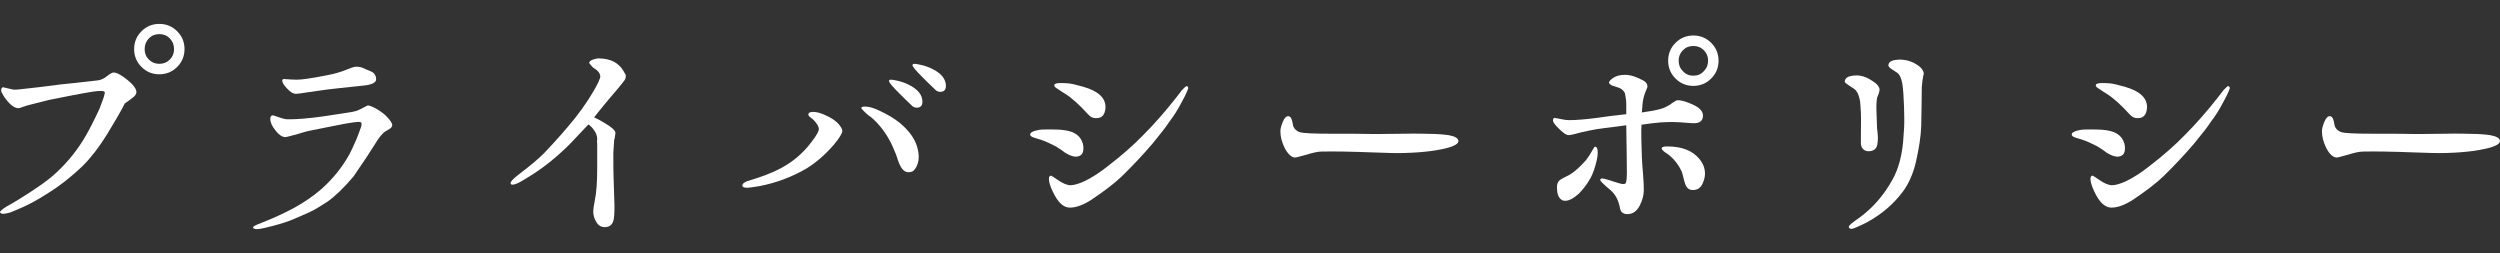
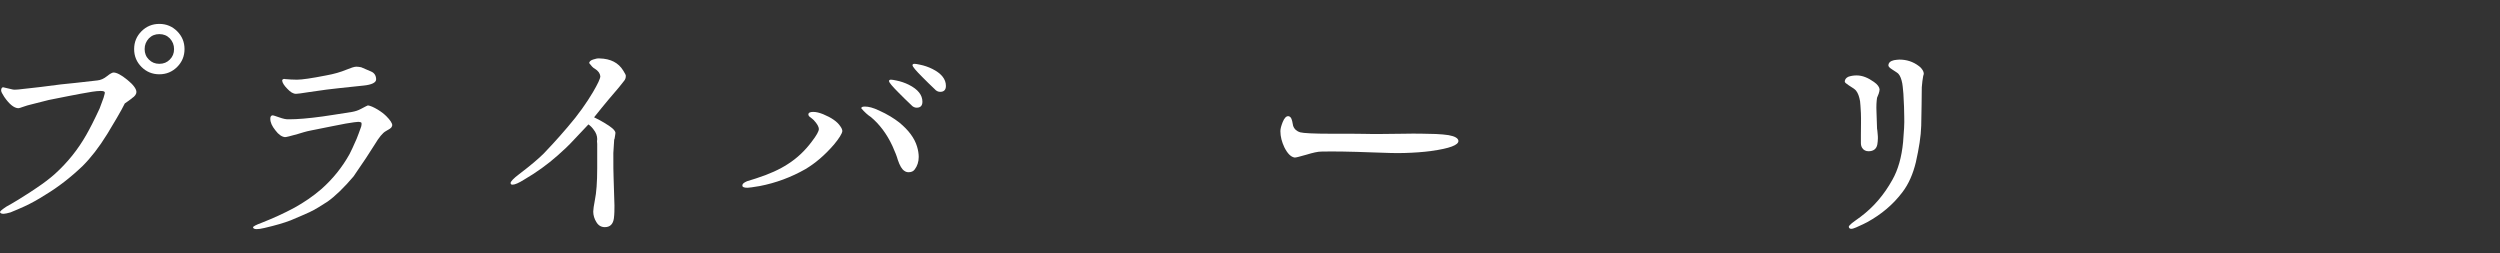
<svg xmlns="http://www.w3.org/2000/svg" id="_レイヤー_1" data-name="レイヤー 1" width="1278.16" height="129.36" viewBox="0 0 1278.16 129.36">
  <rect x="0" y="0" width="1278.16" height="129.36" fill="#333333" stroke="none" />
  <defs>
    <style>
      .cls-1 {
        fill: #fff;
      }
    </style>
  </defs>
  <path class="cls-1" d="M67.43,50.28c-1.16.87-2.31,1.74-3.62,2.6-.87,1.74-2.17,4.2-4.05,7.38-.14.15-1.74,2.89-4.92,8.25-4.2,6.8-8.39,12.16-12.59,16.35-6.22,5.93-12.59,10.85-19.1,14.76-3.62,2.32-7.24,4.34-10.71,5.93-2.17,1.01-4.63,2.03-7.09,3.04-1.59.43-2.75.72-3.47.72-1.16,0-1.74-.29-1.88-.87,0-.43,1.01-1.3,3.18-2.75,1.59-.87,3.62-2.03,6.22-3.62,4.49-2.75,7.52-4.78,9.41-6.08,3.47-2.32,6.51-4.63,8.97-6.8,6.8-6.08,12.16-12.88,16.35-20.26,1.74-3.04,4.05-7.52,6.8-13.46.43-1.16,1.16-3.04,2.03-5.5.58-1.74.72-2.75.58-2.89-.29-.43-1.01-.58-2.17-.58-2.17,0-5.64.58-10.27,1.45-3.04.58-8.39,1.59-16.21,3.18-2.46.58-5.64,1.45-9.7,2.46-.58.15-1.74.43-3.33,1.01-1.16.43-2.03.72-2.6.72-2.17-.15-4.49-2.03-7.09-5.79-1.01-1.59-1.59-2.6-1.59-3.33,0-1.16.58-1.59,1.01-1.59.14,0,1.45.29,4.34,1.01.87.29,2.03.29,3.33.14l7.81-.87c.43,0,5.06-.58,14.04-1.74,4.05-.43,10.27-1.01,18.67-2.03,1.59-.14,3.33-.87,4.92-2.17,1.59-1.3,2.75-1.88,3.33-1.88,1.59,0,3.91,1.16,7.09,3.76,3.04,2.46,4.63,4.63,4.63,6.22,0,1.01-.72,2.17-2.32,3.18ZM90.58,34.22c-2.46,2.46-5.5,3.76-9.12,3.76s-6.66-1.3-9.12-3.76c-2.46-2.46-3.76-5.5-3.76-9.12s1.3-6.66,3.76-9.12,5.5-3.76,9.12-3.76,6.66,1.3,9.12,3.76,3.76,5.5,3.76,9.12-1.3,6.66-3.76,9.12ZM86.82,19.61c-1.45-1.45-3.18-2.17-5.35-2.17s-3.91.72-5.35,2.17c-1.45,1.59-2.17,3.33-2.17,5.5s.72,3.91,2.17,5.35c1.45,1.45,3.18,2.17,5.35,2.17s3.91-.72,5.35-2.17c1.45-1.45,2.17-3.18,2.17-5.35s-.72-3.91-2.17-5.5Z" />
  <path class="cls-1" d="M199.4,65.77l-2.17,1.3c-1.59.87-3.47,3.18-5.64,6.8-2.32,3.76-5.93,9.26-10.85,16.35-4.92,5.79-9.41,10.13-13.31,12.88-3.33,2.17-6.37,4.05-9.12,5.35-1.88.87-5.21,2.31-9.69,4.2-3.33,1.3-7.81,2.6-13.46,3.91-1.74.43-3.04.58-3.91.58-1.16,0-1.74-.29-1.88-.87-.14-.43,1.45-1.3,4.63-2.46,5.5-2.17,11-4.63,16.64-7.67,4.92-2.75,9.41-5.79,13.6-9.41,6.08-5.35,10.85-11.43,14.47-17.94.72-1.45,2.03-4.05,3.62-7.81.58-1.3,1.3-3.47,2.32-6.22.29-1.16.29-1.88,0-2.17-.43-.14-.87-.29-1.45-.29-.72,0-2.89.29-6.37.87-3.47.72-9.26,1.74-17.51,3.47-3.18.58-5.5,1.45-7.09,1.88-3.62,1.01-5.79,1.59-6.51,1.59-1.59-.14-3.33-1.3-4.92-3.47-1.74-2.17-2.6-4.05-2.6-5.93,0-1.16.43-1.74,1.3-1.74.14,0,1.16.29,3.18,1.01,2.03.72,3.76,1.16,5.35,1.01,3.91,0,9.55-.43,16.93-1.45,2.46-.29,7.38-1.16,15.05-2.32,1.59-.29,3.04-.72,4.63-1.59,2.17-1.16,3.33-1.74,3.47-1.74,1.16.14,2.89.87,5.06,2.17,1.88,1.16,3.33,2.32,4.34,3.33,2.03,2.03,3.04,3.62,3.04,4.63-.14.72-.43,1.3-1.16,1.74ZM185.65,43.77l-12.3,1.3c-3.33.29-8.54,1.01-15.48,2.03-3.62.58-5.79.87-6.51.87-1.45,0-2.89-.87-4.49-2.6-1.59-1.59-2.46-3.04-2.6-4.05,0-.43.14-.72.58-.87.14-.14.58-.14,1.16,0,1.74.14,3.62.29,5.79.29,2.6,0,7.52-.72,14.9-2.17,4.05-.72,7.52-1.74,10.27-2.89,2.46-1.01,4.2-1.59,5.21-1.59.72,0,1.59.14,2.46.29,1.01.43,2.75,1.16,5.06,2.17,1.74.72,2.6,2.17,2.6,4.05,0,1.59-2.17,2.75-6.66,3.18Z" />
  <path class="cls-1" d="M319.21,41.17c-.58.72-1.45,1.88-2.75,3.47-2.75,3.18-7.09,8.25-12.73,15.34,2.17,1.01,3.91,2.03,5.35,2.89,1.88,1.16,3.04,1.88,3.47,2.32,1.01.72,1.74,1.59,2.03,2.32.14.43,0,1.16-.14,2.03-.15,1.16-.29,1.74-.43,1.88-.29,3.91-.43,6.22-.43,6.8,0,6.22,0,10.56.14,13.02.29,10.56.43,12.44.43,13.89,0,2.17,0,4.2-.29,6.51-.43,3.04-2.03,4.49-4.63,4.49-1.88,0-3.33-.87-4.34-2.6-1.01-1.59-1.59-3.47-1.59-5.35,0-1.01.29-3.04.87-6.08.72-3.47,1.16-8.83,1.16-16.21v-12.3c-.14-1.01-.14-1.88,0-2.46,0-1.59-.58-3.33-1.88-4.92-.72-1.01-1.59-1.88-2.61-2.6-1.59,1.74-4.05,4.34-7.38,7.81-2.75,3.04-5.64,5.64-8.39,8.1-5.06,4.49-10.85,8.68-17.08,12.3-2.75,1.74-4.77,2.6-5.93,2.6-.72,0-1.01-.29-1.01-.87,0-.72,1.45-2.32,4.34-4.49,5.93-4.49,10.13-8.1,12.59-10.56,2.32-2.46,6.51-6.8,12.16-13.46,5.64-6.51,9.84-12.59,13.02-17.94,2.46-4.2,3.76-6.95,3.76-8.1-.15-1.45-1.01-2.75-2.89-3.91-.87-.43-1.74-1.45-2.75-2.75-.14-.72.58-1.45,1.88-1.88,1.3-.43,2.46-.72,3.47-.58,5.5.14,9.55,2.17,12.01,6.22,1.01,1.59,1.45,2.46,1.3,2.89,0,.87-.29,1.59-.72,2.17Z" />
  <path class="cls-1" d="M426.29,74.01c-4.63,5.35-9.41,9.41-14.47,12.44-7.38,4.2-15.19,7.09-23.44,8.68-3.47.58-5.5.87-6.22.87-1.88,0-2.75-.43-2.6-1.3,0-.72.72-1.3,2.32-2.03,1.3-.43,2.75-.87,4.63-1.45,6.8-2.17,12.16-4.63,16.35-7.38,4.78-3.04,8.83-6.95,12.16-11.43,2.46-3.18,3.62-5.35,3.62-6.37,0-1.3-.87-2.75-2.6-4.63-.43-.43-1.01-.87-1.74-1.45-.72-.43-1.01-1.01-1.01-1.45,0-.87.87-1.3,2.46-1.3s3.18.43,5.06,1.16c4.2,1.74,7.23,3.76,8.83,6.22.72,1.01,1.01,1.74,1.01,2.46-.15,1.3-1.59,3.62-4.34,6.95ZM467.68,86.6c-.72,1.01-1.74,1.45-3.18,1.45-.87,0-1.59-.29-2.17-.72-1.16-.72-2.32-2.61-3.33-5.64-.43-1.59-1.3-3.91-2.75-7.09-2.89-6.22-6.66-11.14-11-14.76-1.59-1.01-3.33-2.6-4.92-4.49,0-.58.58-.87,1.88-.87,1.88,0,4.2.58,7.24,2.03,4.2,1.88,7.67,4.05,10.27,6.08,4.78,3.91,7.81,7.96,9.12,12.3.58,1.88.87,3.76.87,5.35,0,2.46-.72,4.63-2.03,6.37ZM468.69,55.06c-1.01,0-2.03-.43-2.89-1.45-2.17-2.03-4.2-4.05-6.22-6.08-3.33-3.33-5.06-5.35-5.06-6.08,0-.43.29-.72,1.01-.72.43,0,1.45.14,2.75.43,2.17.43,4.34,1.16,6.37,2.17,4.63,2.32,6.95,5.21,6.95,8.68,0,2.03-1.01,3.04-2.89,3.04ZM480.7,46.96c-1.01,0-2.03-.43-2.89-1.45-2.17-2.03-4.2-4.05-6.22-6.08-3.33-3.33-5.06-5.35-5.06-6.08,0-.43.29-.72,1.01-.72.43,0,1.45.14,2.75.43,2.17.43,4.34,1.16,6.37,2.17,4.63,2.31,6.95,5.21,6.95,8.68,0,2.03-1.01,3.04-2.89,3.04Z" />
-   <path class="cls-1" d="M549.87,80.09c-1.3,0-3.18-.72-5.35-2.03-1.01-.87-2.75-2.03-4.92-3.33-2.46-1.3-5.06-2.46-7.52-3.33-.72-.15-1.88-.58-3.33-1.01-1.45-.43-2.17-1.01-2.03-1.74,0-.72,1.16-1.59,3.47-2.03,1.74-.43,3.33-.43,4.63-.43,3.76,0,6.22,0,7.52.15,3.18.29,5.64.87,7.24,1.88,2.03,1.16,3.33,2.89,4.05,5.21.15.72.29,1.59.29,2.32,0,2.89-1.3,4.34-4.05,4.34ZM606.74,47.1c-.58,1.3-1.3,2.89-2.32,4.63-2.17,4.2-4.34,7.67-6.51,10.42-1.59,2.46-4.49,6.22-8.68,11.29-5.06,5.93-10.42,11.58-15.77,16.79-3.47,3.33-8.54,7.24-15.19,11.72-4.2,2.75-7.96,4.2-11.29,4.2s-6.22-2.75-8.83-8.39c-1.3-2.75-1.88-4.78-1.88-6.37,0-1.01.43-1.59,1.16-1.59.14,0,1.16.72,3.33,2.17,2.46,1.74,4.63,2.6,6.22,2.75,2.03,0,4.49-.72,7.38-2.03,3.91-1.88,7.96-4.49,12.3-7.96,6.8-5.21,12.73-10.42,17.8-15.63,5.93-5.93,11.58-12.44,16.93-19.25.58-.72,1.59-2.03,2.89-3.76,1.3-1.3,2.03-2.03,2.17-2.03.72,0,1.01.29,1.01.87.15.14-.14.87-.72,2.17ZM564.78,57.37c-.72,2.03-1.88,3.04-4.49,3.04-1.59,0-2.75-.58-4.05-2.03-4.63-5.06-8.54-8.54-11.87-10.56-.72-.43-1.88-1.16-3.33-2.17-1.59-.87-2.17-1.59-2.03-2.17.14-.72,1.3-1.01,3.18-1.01.87,0,2.17,0,3.91.14,1.59.15,4.2.72,7.67,1.74,7.67,2.17,11.43,5.64,11.43,10.42,0,.87-.14,1.74-.43,2.6Z" />
  <path class="cls-1" d="M731.76,77.2c-4.34.58-8.83.87-13.46,1.01-3.91.14-9.41,0-16.5-.29-11.43-.43-20.11-.58-26.19-.43-1.88,0-4.34.58-7.67,1.59-3.62,1.01-5.64,1.59-6.08,1.45-1.88-.29-3.62-2.03-5.21-5.21-1.3-2.75-2.03-5.5-2.03-8.25,0-1.3.43-2.75,1.16-4.63.87-2.17,1.88-3.18,3.04-3.04.72.15,1.3.72,1.59,1.74.43,1.16.43,2.17.72,3.18.58,1.74,2.03,2.89,3.62,3.33,1.59.43,6.8.72,15.77.72h10.27c4.92,0,8.54.14,10.85.14,1.59,0,6.95,0,16.21-.14,5.93-.14,11.43,0,16.35.14,2.46.14,4.63.29,6.37.58,3.33.58,4.92,1.59,5.06,2.89.15,2.17-4.49,3.91-13.89,5.21Z" />
-   <path class="cls-1" d="M866.05,63.02c-.87,0-2.31-.15-4.34-.29-2.03-.14-3.62-.29-4.78-.29-2.75-.14-5.35,0-7.96.14-2.17.14-5.35.58-9.7,1.16-.14,1.3-.14,2.75-.14,4.2,0,.58,0,4.63.29,12.3,0,1.59.29,4.49.58,8.39.29,3.62.43,6.37.43,8.39,0,2.75-.72,5.35-2.03,7.96-1.59,3.04-3.62,4.49-6.37,4.49-2.17,0-3.33-1.01-3.76-2.89-.72-4.05-2.31-7.23-4.92-9.41-3.62-3.04-5.35-4.77-5.21-5.21,0-.43.43-.72,1.16-.72.43,0,1.74.29,3.91,1.01,1.01.29,2.46.87,4.63,1.45,1.74.58,2.75.43,3.18.14.58-.43.87-3.33.72-8.39,0-4.49-.15-11.72-.29-21.42-2.75.43-6.37.87-11.14,1.45-5.79.72-11,1.88-15.77,3.18-1.3.29-2.03.43-2.46.43-.72,0-1.45-.29-2.46-1.01-1.3-1.01-2.6-2.17-3.91-3.62-1.3-1.45-1.88-2.46-1.74-3.18.14-.72.58-1.01.72-1.01s.29,0,3.91.72c1.3.29,2.46.43,3.62.43,3.91,0,8.68-.43,14.33-1.16,3.62-.58,8.54-1.16,14.9-1.88v-5.5c0-1.45-.29-3.18-.72-5.35-.72-1.3-1.74-2.17-2.89-2.6-1.16-.43-2.32-.72-3.47-1.16-.58-.14-1.16-.58-1.74-1.3-.14-.72.72-1.74,2.31-2.75,1.59-1.01,3.47-1.45,5.93-1.45,2.75,0,5.79,1.01,9.26,2.89,1.45.72,2.17,1.88,2.17,3.18,0,.15-.43,1.16-1.3,3.33-.43,1.16-.87,2.75-1.16,4.78-.14,1.16-.29,2.89-.43,5.06,4.2-.58,7.38-1.16,9.84-1.88,1.59-.43,2.89-1.16,4.2-1.88.87-.72,2.17-1.59,3.76-2.46,1.16-.14,2.75.14,4.63.72,1.88.72,3.47,1.3,4.78,2.03,2.75,1.45,4.05,3.18,4.05,5.06,0,2.6-1.59,3.91-4.63,3.91ZM816.42,81.68c-.87,3.76-1.88,6.8-3.18,9.26-1.88,3.33-3.91,5.93-6.08,8.1-2.75,2.46-5.06,3.62-6.95,3.62-.72,0-1.45-.14-1.88-.58-1.59-1.01-2.32-3.18-2.32-6.37,0-1.59.43-2.75,1.45-3.62.43-.43,1.74-1.01,3.62-2.03,1.88-.87,3.47-2.03,4.92-3.33,2.17-1.88,3.76-3.62,4.92-4.92,1.01-1.3,2.17-3.04,3.18-4.92.72-1.3,1.16-2.03,1.59-1.88.72.14,1.16,1.01,1.16,2.89,0,1.3-.14,2.46-.43,3.76ZM870.53,93.69c-1.01,2.32-2.6,3.47-5.06,3.47-1.45,0-2.6-.58-3.33-1.88-.43-.72-.87-1.88-1.3-3.76-.43-1.74-.72-3.04-1.01-3.76-1.45-3.18-3.47-5.93-6.22-8.25-.72-.58-1.59-1.16-2.46-1.74-1.3-1.01-1.74-1.59-1.59-2.03.14-.58,1.01-.87,2.75-.87,7.38,0,12.88,2.03,16.35,6.22,2.03,2.32,3.04,4.92,3.04,7.67,0,1.59-.43,3.33-1.16,4.92ZM874.87,40.15c-2.46,2.46-5.5,3.76-9.12,3.76s-6.66-1.3-9.12-3.76c-2.46-2.46-3.76-5.5-3.76-9.12s1.3-6.66,3.76-9.12,5.5-3.76,9.12-3.76,6.66,1.3,9.12,3.76,3.76,5.5,3.76,9.12-1.3,6.66-3.76,9.12ZM871.11,25.68c-1.45-1.45-3.18-2.17-5.35-2.17s-3.91.72-5.35,2.17-2.17,3.18-2.17,5.35.72,3.91,2.17,5.35c1.45,1.59,3.18,2.32,5.35,2.32s3.91-.72,5.35-2.32c1.45-1.45,2.17-3.18,2.17-5.35s-.72-3.91-2.17-5.35Z" />
  <path class="cls-1" d="M960.54,47.82c-.43,1.16-.72,1.88-.87,2.17-.29,1.88-.43,4.34-.29,7.09,0,.14.14,3.04.29,8.68.15.43.15,1.3.29,2.46.14,1.16.14,2.03.14,2.46,0,1.16-.14,2.17-.29,3.18-.43,2.31-2.03,3.47-4.49,3.47-.72,0-1.3-.15-1.88-.43-1.16-.58-2.03-1.88-2.03-3.76v-4.05c0-4.2.14-7.96,0-11.29-.15-2.89-.29-4.92-.43-6.08-.43-2.31-1.01-4.05-2.03-5.35-.43-.58-1.59-1.45-3.76-2.75-1.3-.87-2.03-1.45-2.03-1.88,0-1.01.58-1.88,1.74-2.46,1.16-.43,2.6-.72,4.34-.72,2.89,0,5.79,1.16,8.83,3.33,1.88,1.3,2.75,2.6,2.89,3.76,0,.58-.14,1.3-.43,2.17ZM983.26,38.85c-.14.43-.72,4.78-.72,5.79,0,5.06-.15,11.72-.29,19.68-.14,5.35-1.16,11.58-2.75,18.67-1.45,5.93-3.62,11-6.8,15.19-4.78,6.37-10.85,11.43-17.94,15.34-1.01.58-2.89,1.45-5.79,2.75-1.01.43-1.88.72-2.46.72-.72,0-1.16-.29-1.3-1.01,0-.43.58-1.01,1.59-1.88,1.01-.72,2.46-1.88,4.34-3.18,6.8-5.06,12.16-11.43,16.35-18.96,2.89-5.06,4.77-11.58,5.5-19.39.43-5.06.72-9.41.58-13.02,0-2.75-.14-6.66-.43-11.58-.29-3.04-.43-4.92-.58-5.35-.43-2.17-1.01-3.76-1.88-4.77-.29-.43-1.45-1.16-3.47-2.46-1.16-.72-1.74-1.45-1.74-1.88,0-1.45,1.01-2.32,2.89-2.75,1.01-.14,1.88-.29,2.75-.29,3.62,0,6.95,1.01,9.98,3.33,1.74,1.3,2.46,2.89,2.46,3.76,0,.29,0,.43-.29,1.3Z" />
-   <path class="cls-1" d="M1082.38,80.09c-1.3,0-3.18-.72-5.35-2.03-1.01-.87-2.75-2.03-4.92-3.33-2.46-1.3-5.06-2.46-7.52-3.33-.72-.15-1.88-.58-3.33-1.01-1.45-.43-2.17-1.01-2.03-1.74,0-.72,1.16-1.59,3.47-2.03,1.74-.43,3.33-.43,4.63-.43,3.76,0,6.22,0,7.52.15,3.18.29,5.64.87,7.24,1.88,2.03,1.16,3.33,2.89,4.05,5.21.15.72.29,1.59.29,2.32,0,2.89-1.3,4.34-4.05,4.34ZM1139.25,47.1c-.58,1.3-1.3,2.89-2.32,4.63-2.17,4.2-4.34,7.67-6.51,10.42-1.59,2.46-4.49,6.22-8.68,11.29-5.06,5.93-10.42,11.58-15.77,16.79-3.47,3.33-8.54,7.24-15.19,11.72-4.2,2.75-7.96,4.2-11.29,4.2s-6.22-2.75-8.83-8.39c-1.3-2.75-1.88-4.78-1.88-6.37,0-1.01.43-1.59,1.16-1.59.14,0,1.16.72,3.33,2.17,2.46,1.74,4.63,2.6,6.22,2.75,2.03,0,4.49-.72,7.38-2.03,3.91-1.88,7.96-4.49,12.3-7.96,6.8-5.21,12.73-10.42,17.8-15.63,5.93-5.93,11.58-12.44,16.93-19.25.58-.72,1.59-2.03,2.89-3.76,1.3-1.3,2.03-2.03,2.17-2.03.72,0,1.01.29,1.01.87.15.14-.14.87-.72,2.17ZM1097.28,57.37c-.72,2.03-1.88,3.04-4.49,3.04-1.59,0-2.75-.58-4.05-2.03-4.63-5.06-8.54-8.54-11.87-10.56-.72-.43-1.88-1.16-3.33-2.17-1.59-.87-2.17-1.59-2.03-2.17.14-.72,1.3-1.01,3.18-1.01.87,0,2.17,0,3.91.14,1.59.15,4.2.72,7.67,1.74,7.67,2.17,11.43,5.64,11.43,10.42,0,.87-.14,1.74-.43,2.6Z" />
-   <path class="cls-1" d="M1264.27,77.2c-4.34.58-8.83.87-13.46,1.01-3.91.14-9.41,0-16.5-.29-11.43-.43-20.11-.58-26.19-.43-1.88,0-4.34.58-7.67,1.59-3.62,1.01-5.64,1.59-6.08,1.45-1.88-.29-3.62-2.03-5.21-5.21-1.3-2.75-2.03-5.5-2.03-8.25,0-1.3.43-2.75,1.16-4.63.87-2.17,1.88-3.18,3.04-3.04.72.15,1.3.72,1.59,1.74.43,1.16.43,2.17.72,3.18.58,1.74,2.03,2.89,3.62,3.33,1.59.43,6.8.72,15.77.72h10.27c4.92,0,8.54.14,10.85.14,1.59,0,6.95,0,16.21-.14,5.93-.14,11.43,0,16.35.14,2.46.14,4.63.29,6.37.58,3.33.58,4.92,1.59,5.06,2.89.15,2.17-4.49,3.91-13.89,5.21Z" />
</svg>